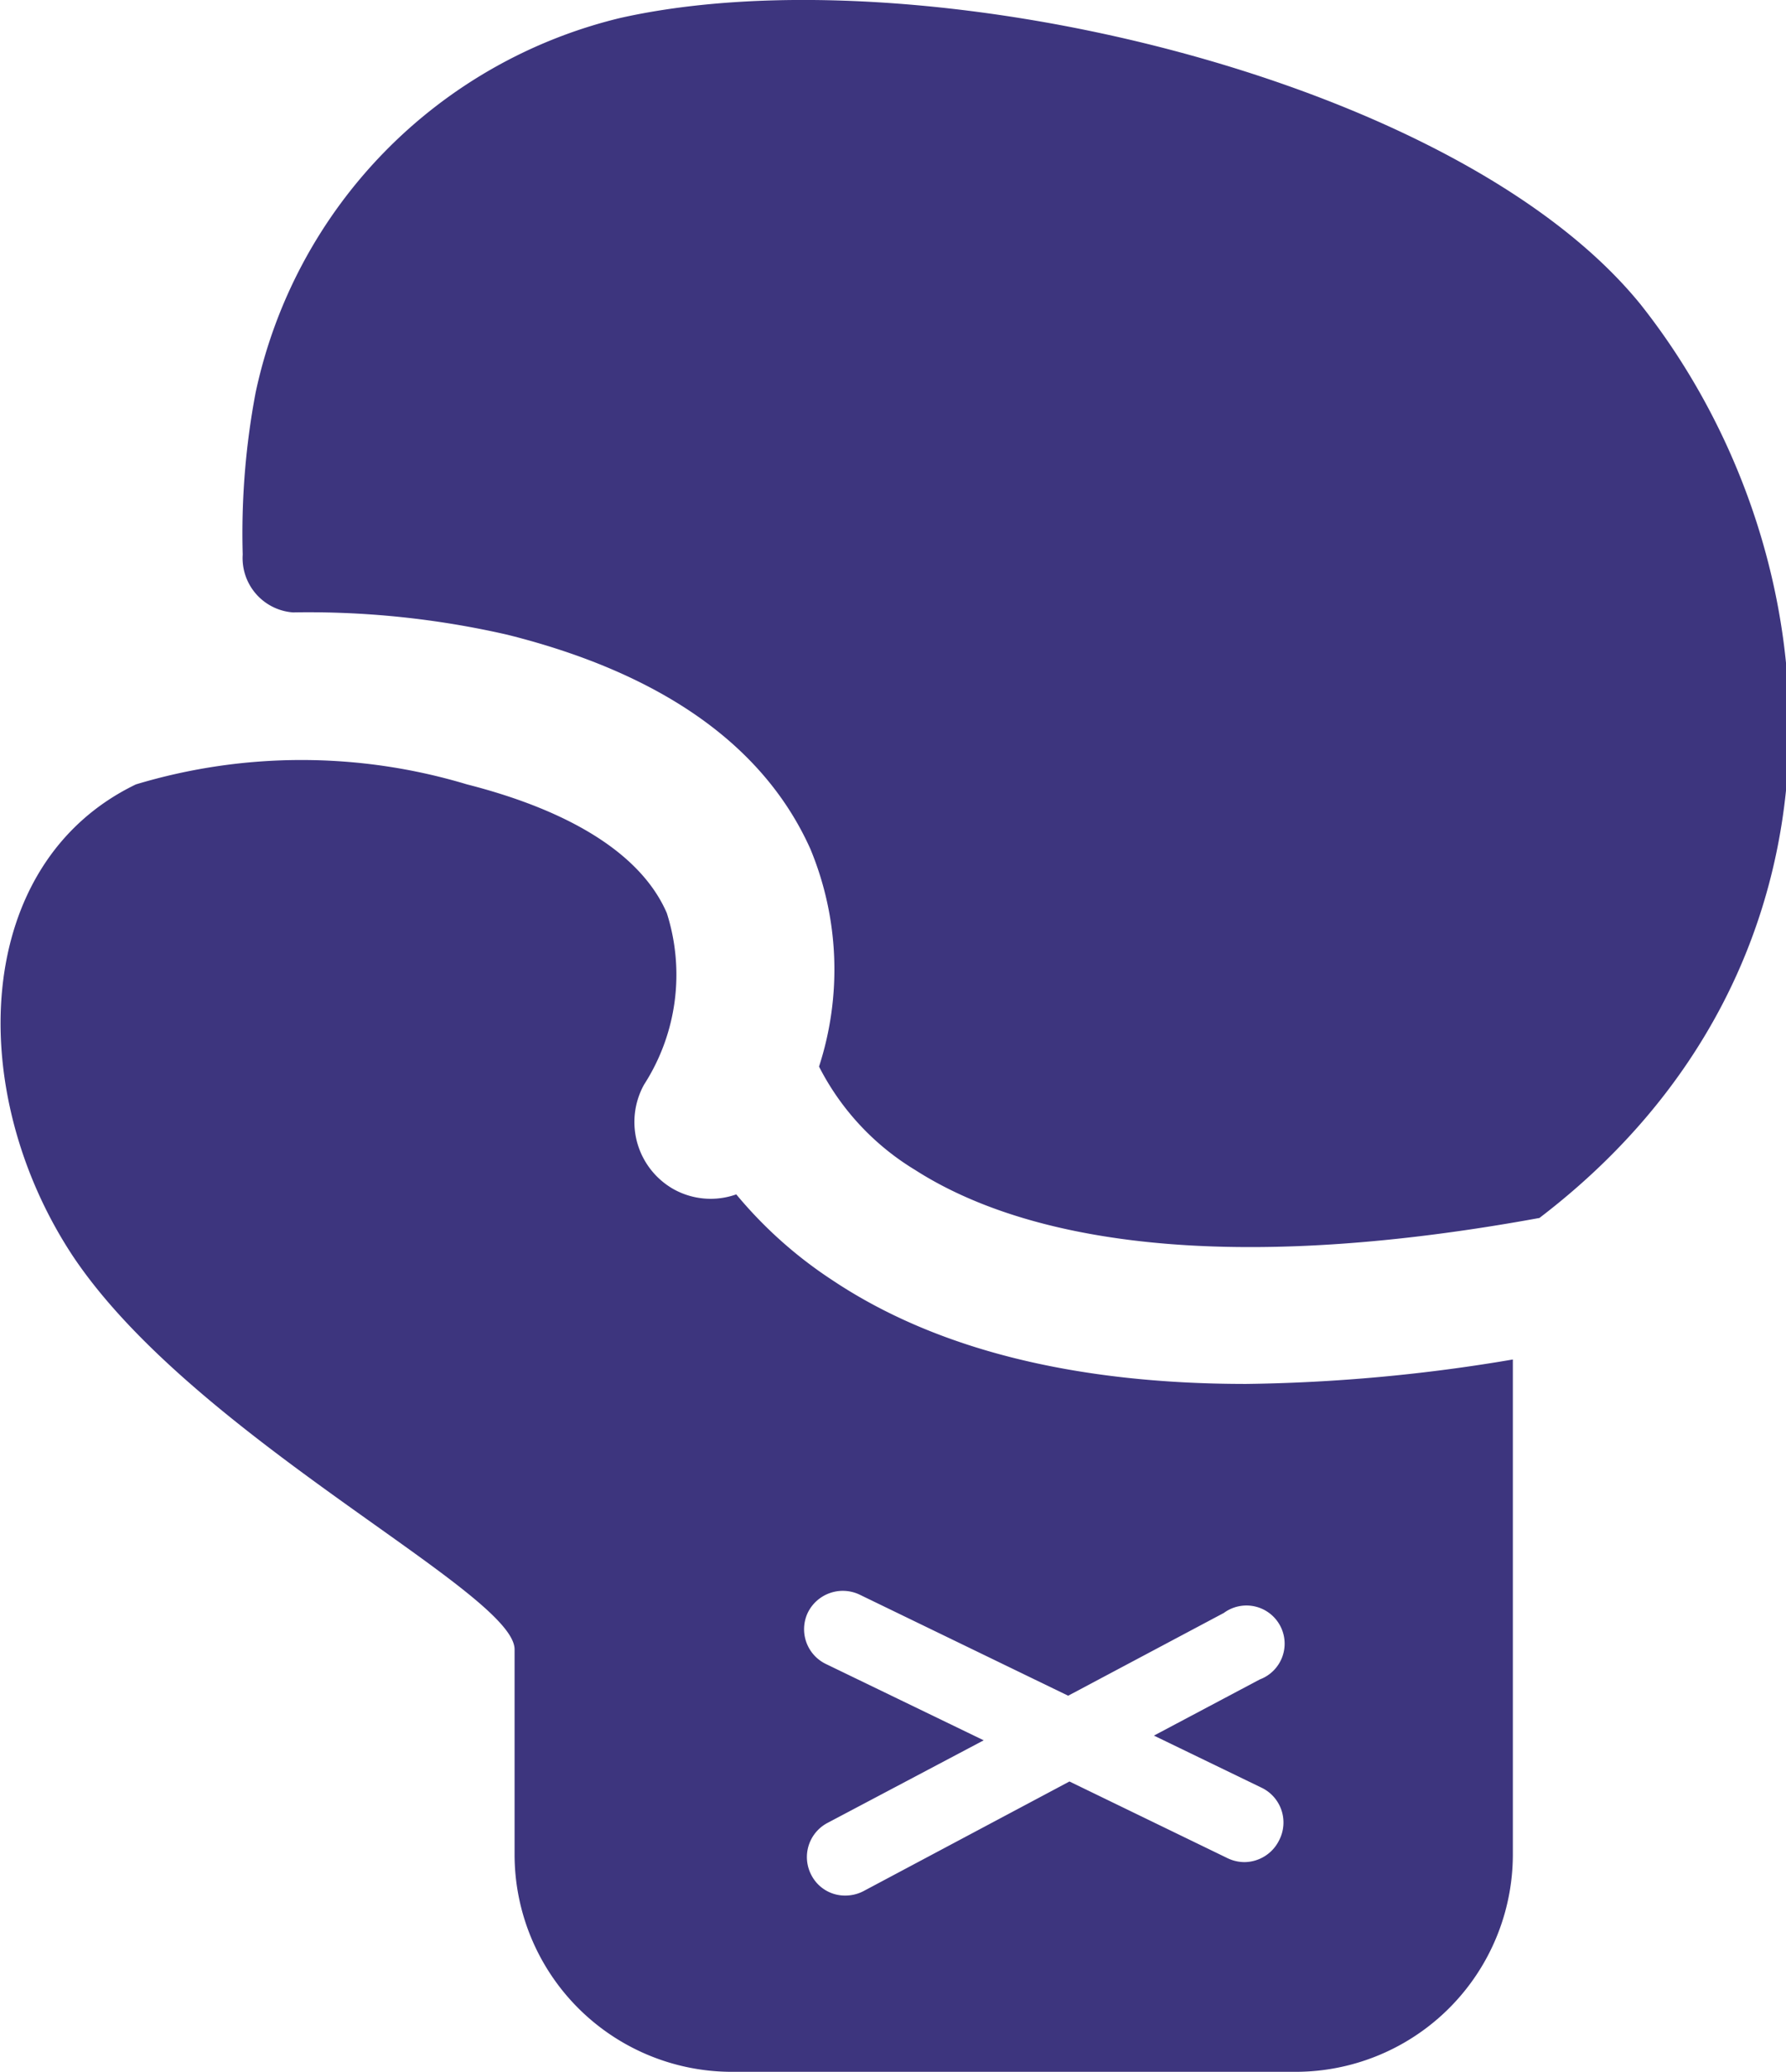
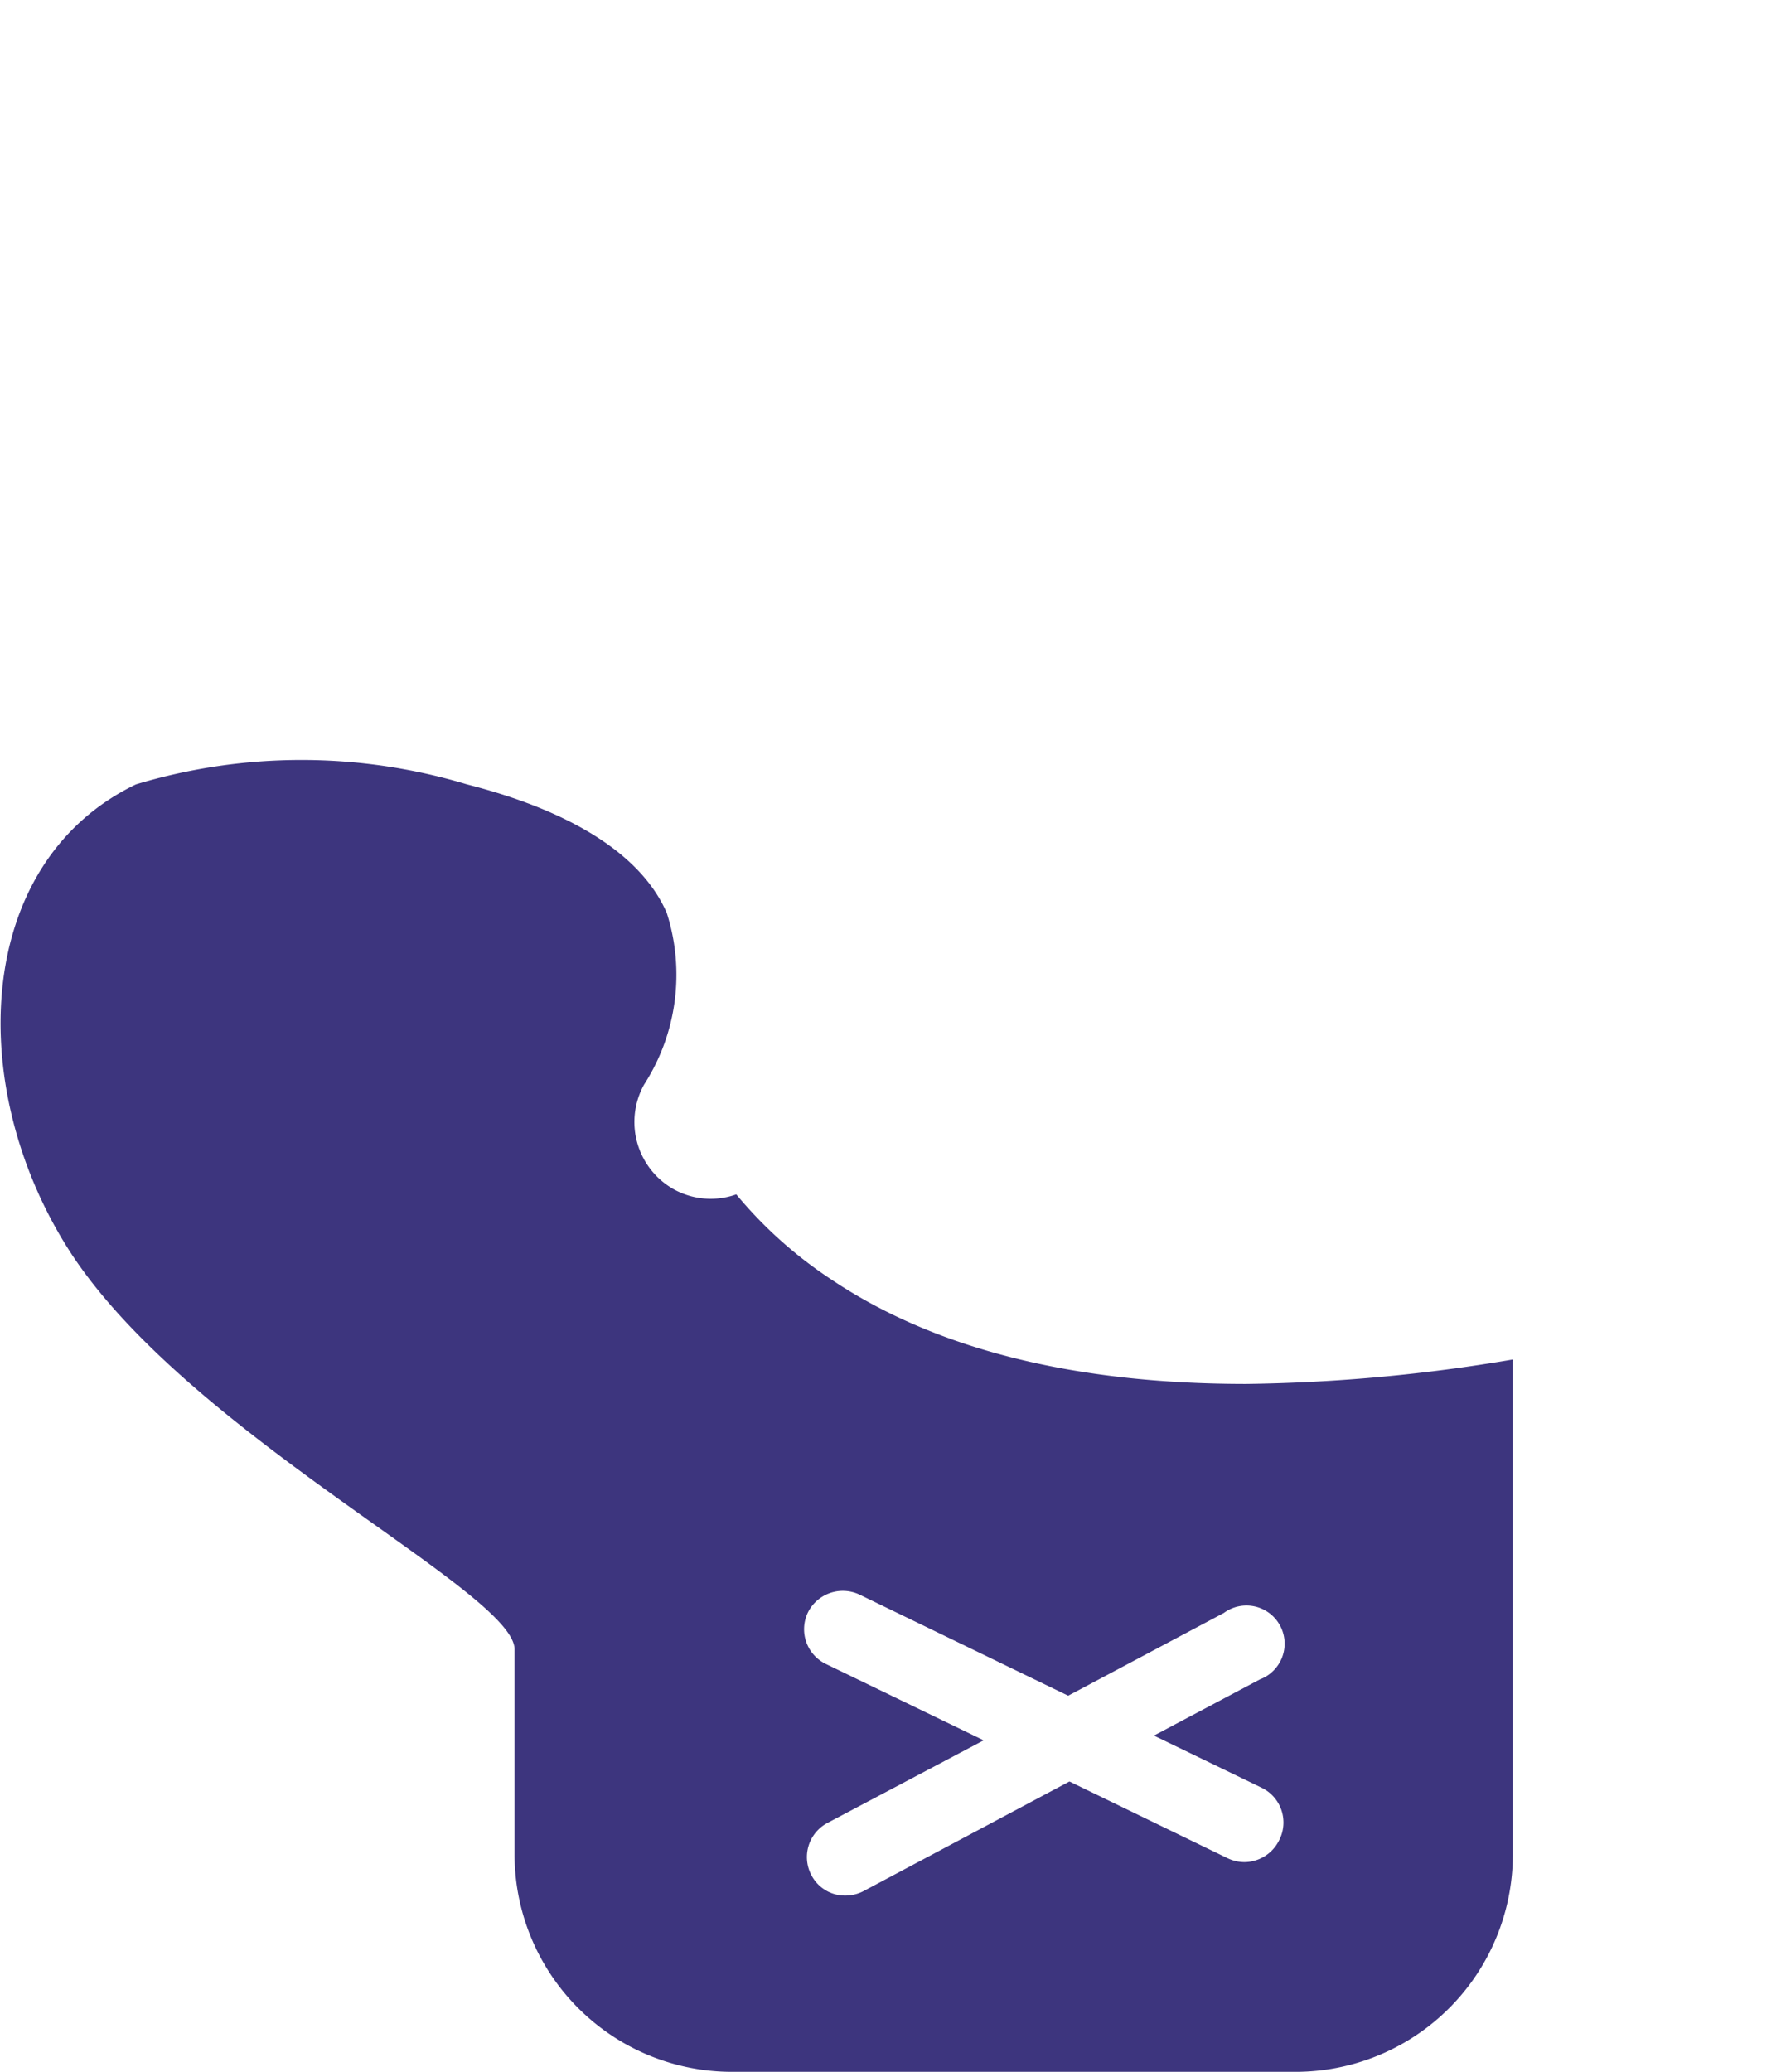
<svg xmlns="http://www.w3.org/2000/svg" id="Capa_1" data-name="Capa 1" viewBox="0 0 41.65 48.32">
  <defs>
    <style>.cls-1{fill:#3d357e;}</style>
  </defs>
  <title>icon-kick-boxing</title>
-   <path class="cls-1" d="M11,15.12a20.77,20.77,0,0,1,5,.52c3.64.91,6,2.61,7.07,5a7.33,7.33,0,0,1,.2,5.07,6,6,0,0,0,2.24,2.41c2.15,1.38,6.41,2.61,14.56,1.12,7.69-5.87,7-15.44,2.36-21.3C38.1,2.6,25.57-.3,18.63,1.26A11.43,11.43,0,0,0,10.13,10a17.65,17.65,0,0,0-.3,3.77A1.27,1.27,0,0,0,11,15.12Z" transform="translate(-4.17 -0.84)" />
  <path class="cls-1" d="M33.23,33.11c-4,0-7.24-.81-9.65-2.42a10.07,10.07,0,0,1-2.24-2,1.78,1.78,0,0,1-1.46-.12,1.8,1.8,0,0,1-.69-2.44,4.73,4.73,0,0,0,.53-4c-.58-1.34-2.19-2.37-4.66-3a13.39,13.39,0,0,0-7.72,0c-3.82,1.84-4,7.17-1.47,11,2.84,4.25,10.3,7.83,10.3,9.17v4.78a5.07,5.07,0,0,0,5.07,5.07H34.37a5.07,5.07,0,0,0,5.08-5.07V32.54A39.8,39.8,0,0,1,33.23,33.11ZM34,43.75a.91.91,0,0,1-.81.51.92.92,0,0,1-.39-.09l-3.69-1.79L24.3,44.94a.92.92,0,0,1-.42.1.88.88,0,0,1-.79-.48.9.9,0,0,1,.37-1.21l3.65-1.93-3.68-1.78a.9.9,0,0,1-.42-1.2.91.91,0,0,1,1.2-.42l4.87,2.36,3.63-1.93A.89.89,0,1,1,33.55,40l-2.47,1.31,2.5,1.21A.9.9,0,0,1,34,43.75Z" transform="translate(-4.17 -0.84)" />
</svg>